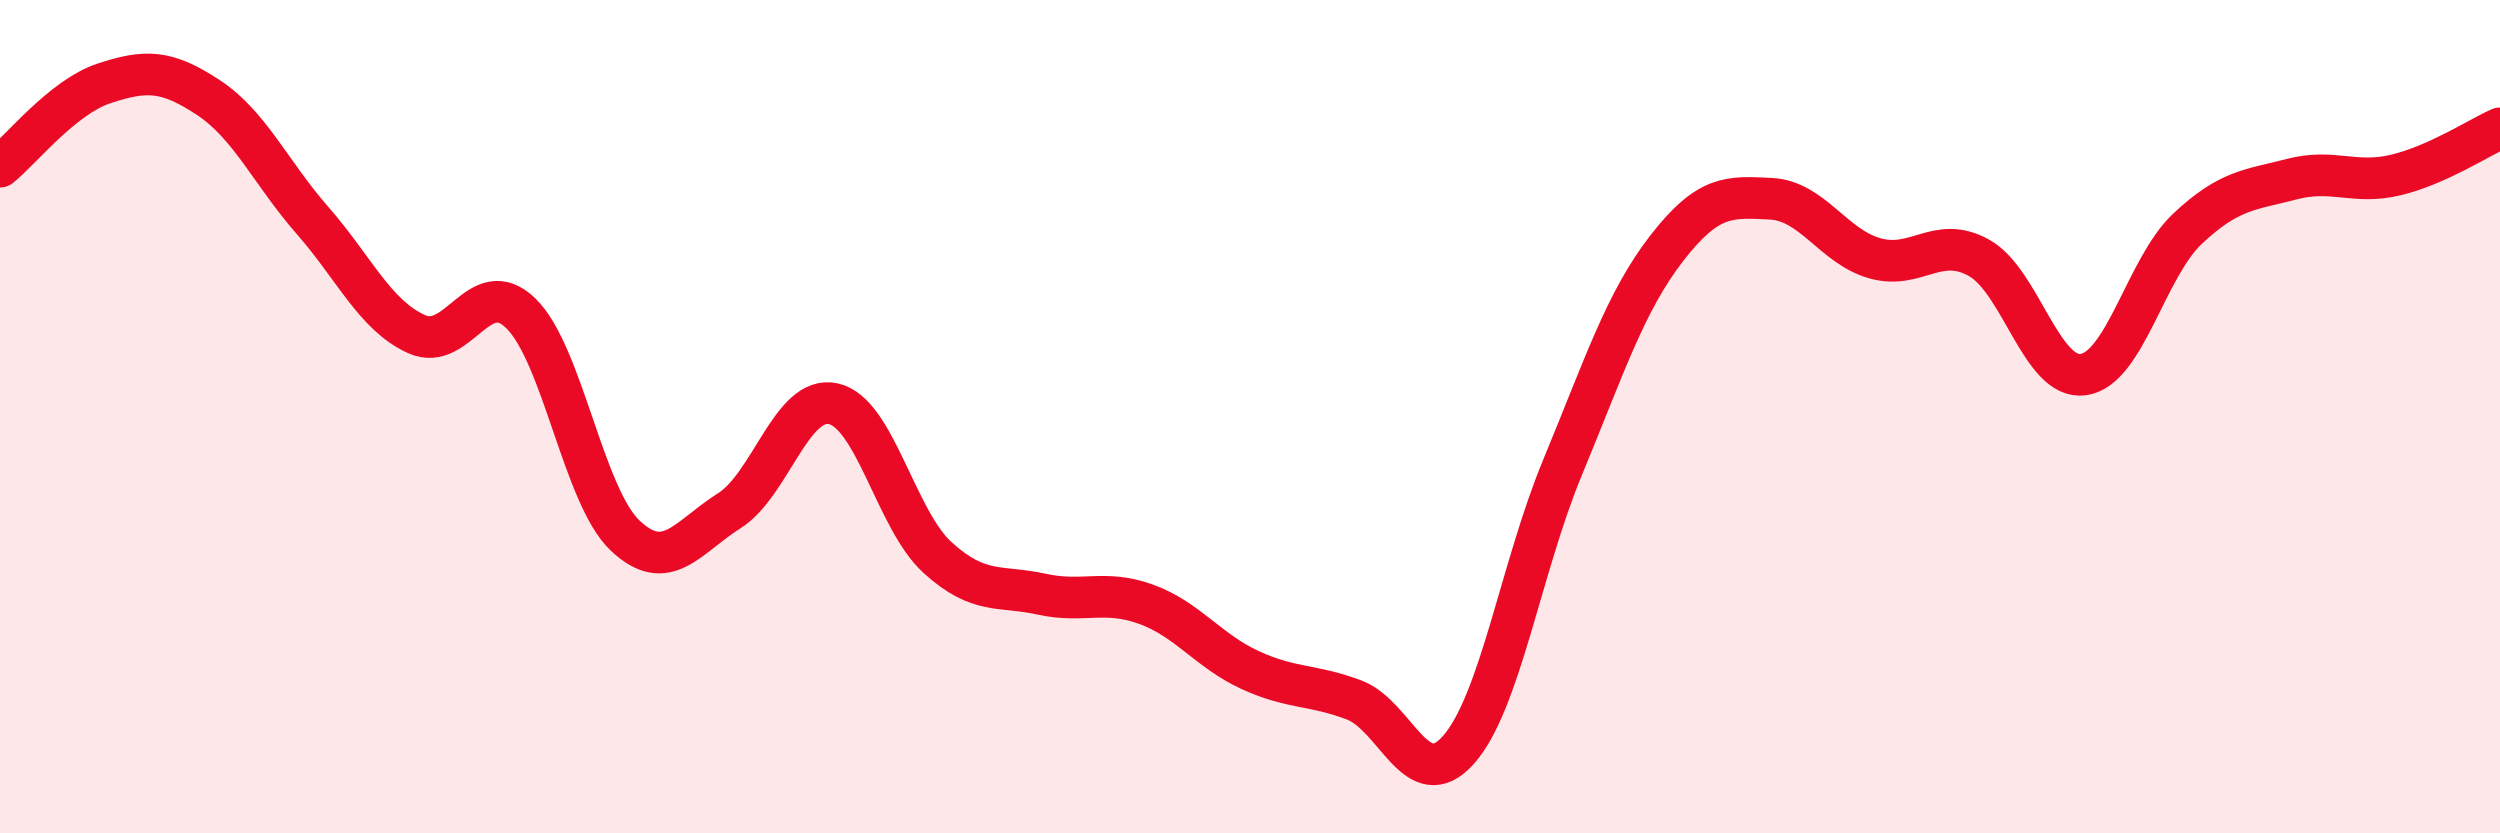
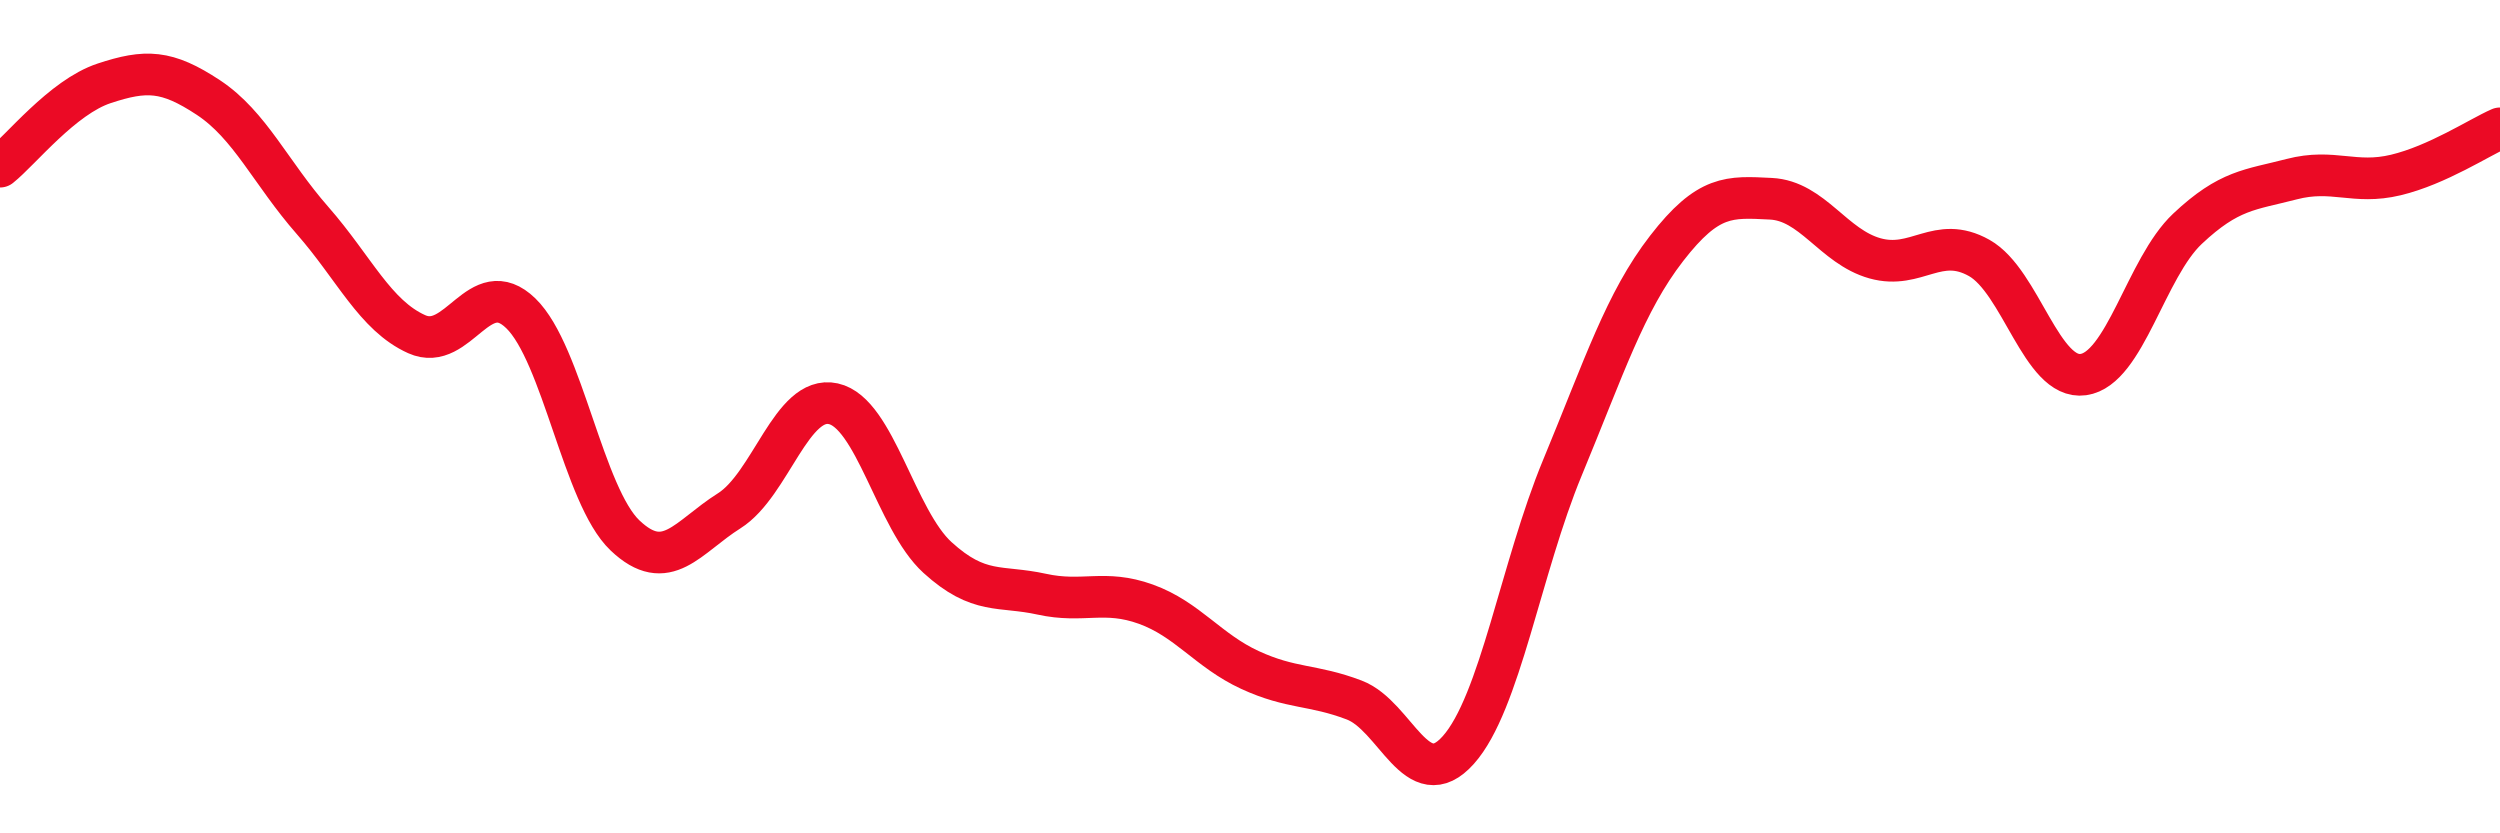
<svg xmlns="http://www.w3.org/2000/svg" width="60" height="20" viewBox="0 0 60 20">
-   <path d="M 0,4 C 0.5,3.6 1.5,2.33 2.5,2 C 3.5,1.67 4,1.68 5,2.34 C 6,3 6.5,4.15 7.5,5.29 C 8.5,6.43 9,7.57 10,8.02 C 11,8.47 11.5,6.55 12.5,7.52 C 13.5,8.49 14,11.9 15,12.85 C 16,13.8 16.5,12.89 17.5,12.26 C 18.5,11.63 19,9.47 20,9.69 C 21,9.91 21.5,12.47 22.5,13.38 C 23.5,14.29 24,14.04 25,14.26 C 26,14.48 26.5,14.14 27.5,14.5 C 28.5,14.86 29,15.62 30,16.08 C 31,16.54 31.5,16.42 32.5,16.8 C 33.5,17.18 34,19.12 35,18 C 36,16.88 36.5,13.63 37.5,11.22 C 38.5,8.81 39,7.25 40,5.96 C 41,4.67 41.5,4.72 42.5,4.77 C 43.5,4.82 44,5.92 45,6.2 C 46,6.48 46.5,5.63 47.5,6.19 C 48.5,6.75 49,9.13 50,8.99 C 51,8.85 51.5,6.43 52.5,5.49 C 53.5,4.55 54,4.56 55,4.3 C 56,4.04 56.5,4.44 57.5,4.2 C 58.5,3.96 59.5,3.3 60,3.08L60 20L0 20Z" fill="#EB0A25" opacity="0.1" stroke-linecap="round" stroke-linejoin="round" />
  <path d="M 0,4 C 0.5,3.6 1.5,2.33 2.5,2 C 3.5,1.67 4,1.68 5,2.34 C 6,3 6.5,4.15 7.5,5.29 C 8.5,6.43 9,7.57 10,8.02 C 11,8.47 11.5,6.55 12.5,7.52 C 13.5,8.49 14,11.9 15,12.85 C 16,13.8 16.5,12.89 17.5,12.26 C 18.5,11.63 19,9.47 20,9.69 C 21,9.91 21.5,12.47 22.5,13.38 C 23.5,14.29 24,14.04 25,14.26 C 26,14.48 26.5,14.14 27.5,14.5 C 28.5,14.86 29,15.62 30,16.08 C 31,16.54 31.5,16.42 32.5,16.8 C 33.5,17.18 34,19.12 35,18 C 36,16.88 36.5,13.63 37.5,11.22 C 38.5,8.81 39,7.25 40,5.96 C 41,4.67 41.5,4.72 42.5,4.77 C 43.5,4.82 44,5.92 45,6.2 C 46,6.48 46.5,5.63 47.5,6.19 C 48.5,6.75 49,9.13 50,8.99 C 51,8.85 51.5,6.43 52.5,5.49 C 53.5,4.55 54,4.56 55,4.3 C 56,4.04 56.5,4.44 57.5,4.2 C 58.5,3.96 59.5,3.3 60,3.08" stroke="#EB0A25" stroke-width="1" fill="none" stroke-linecap="round" stroke-linejoin="round" />
</svg>